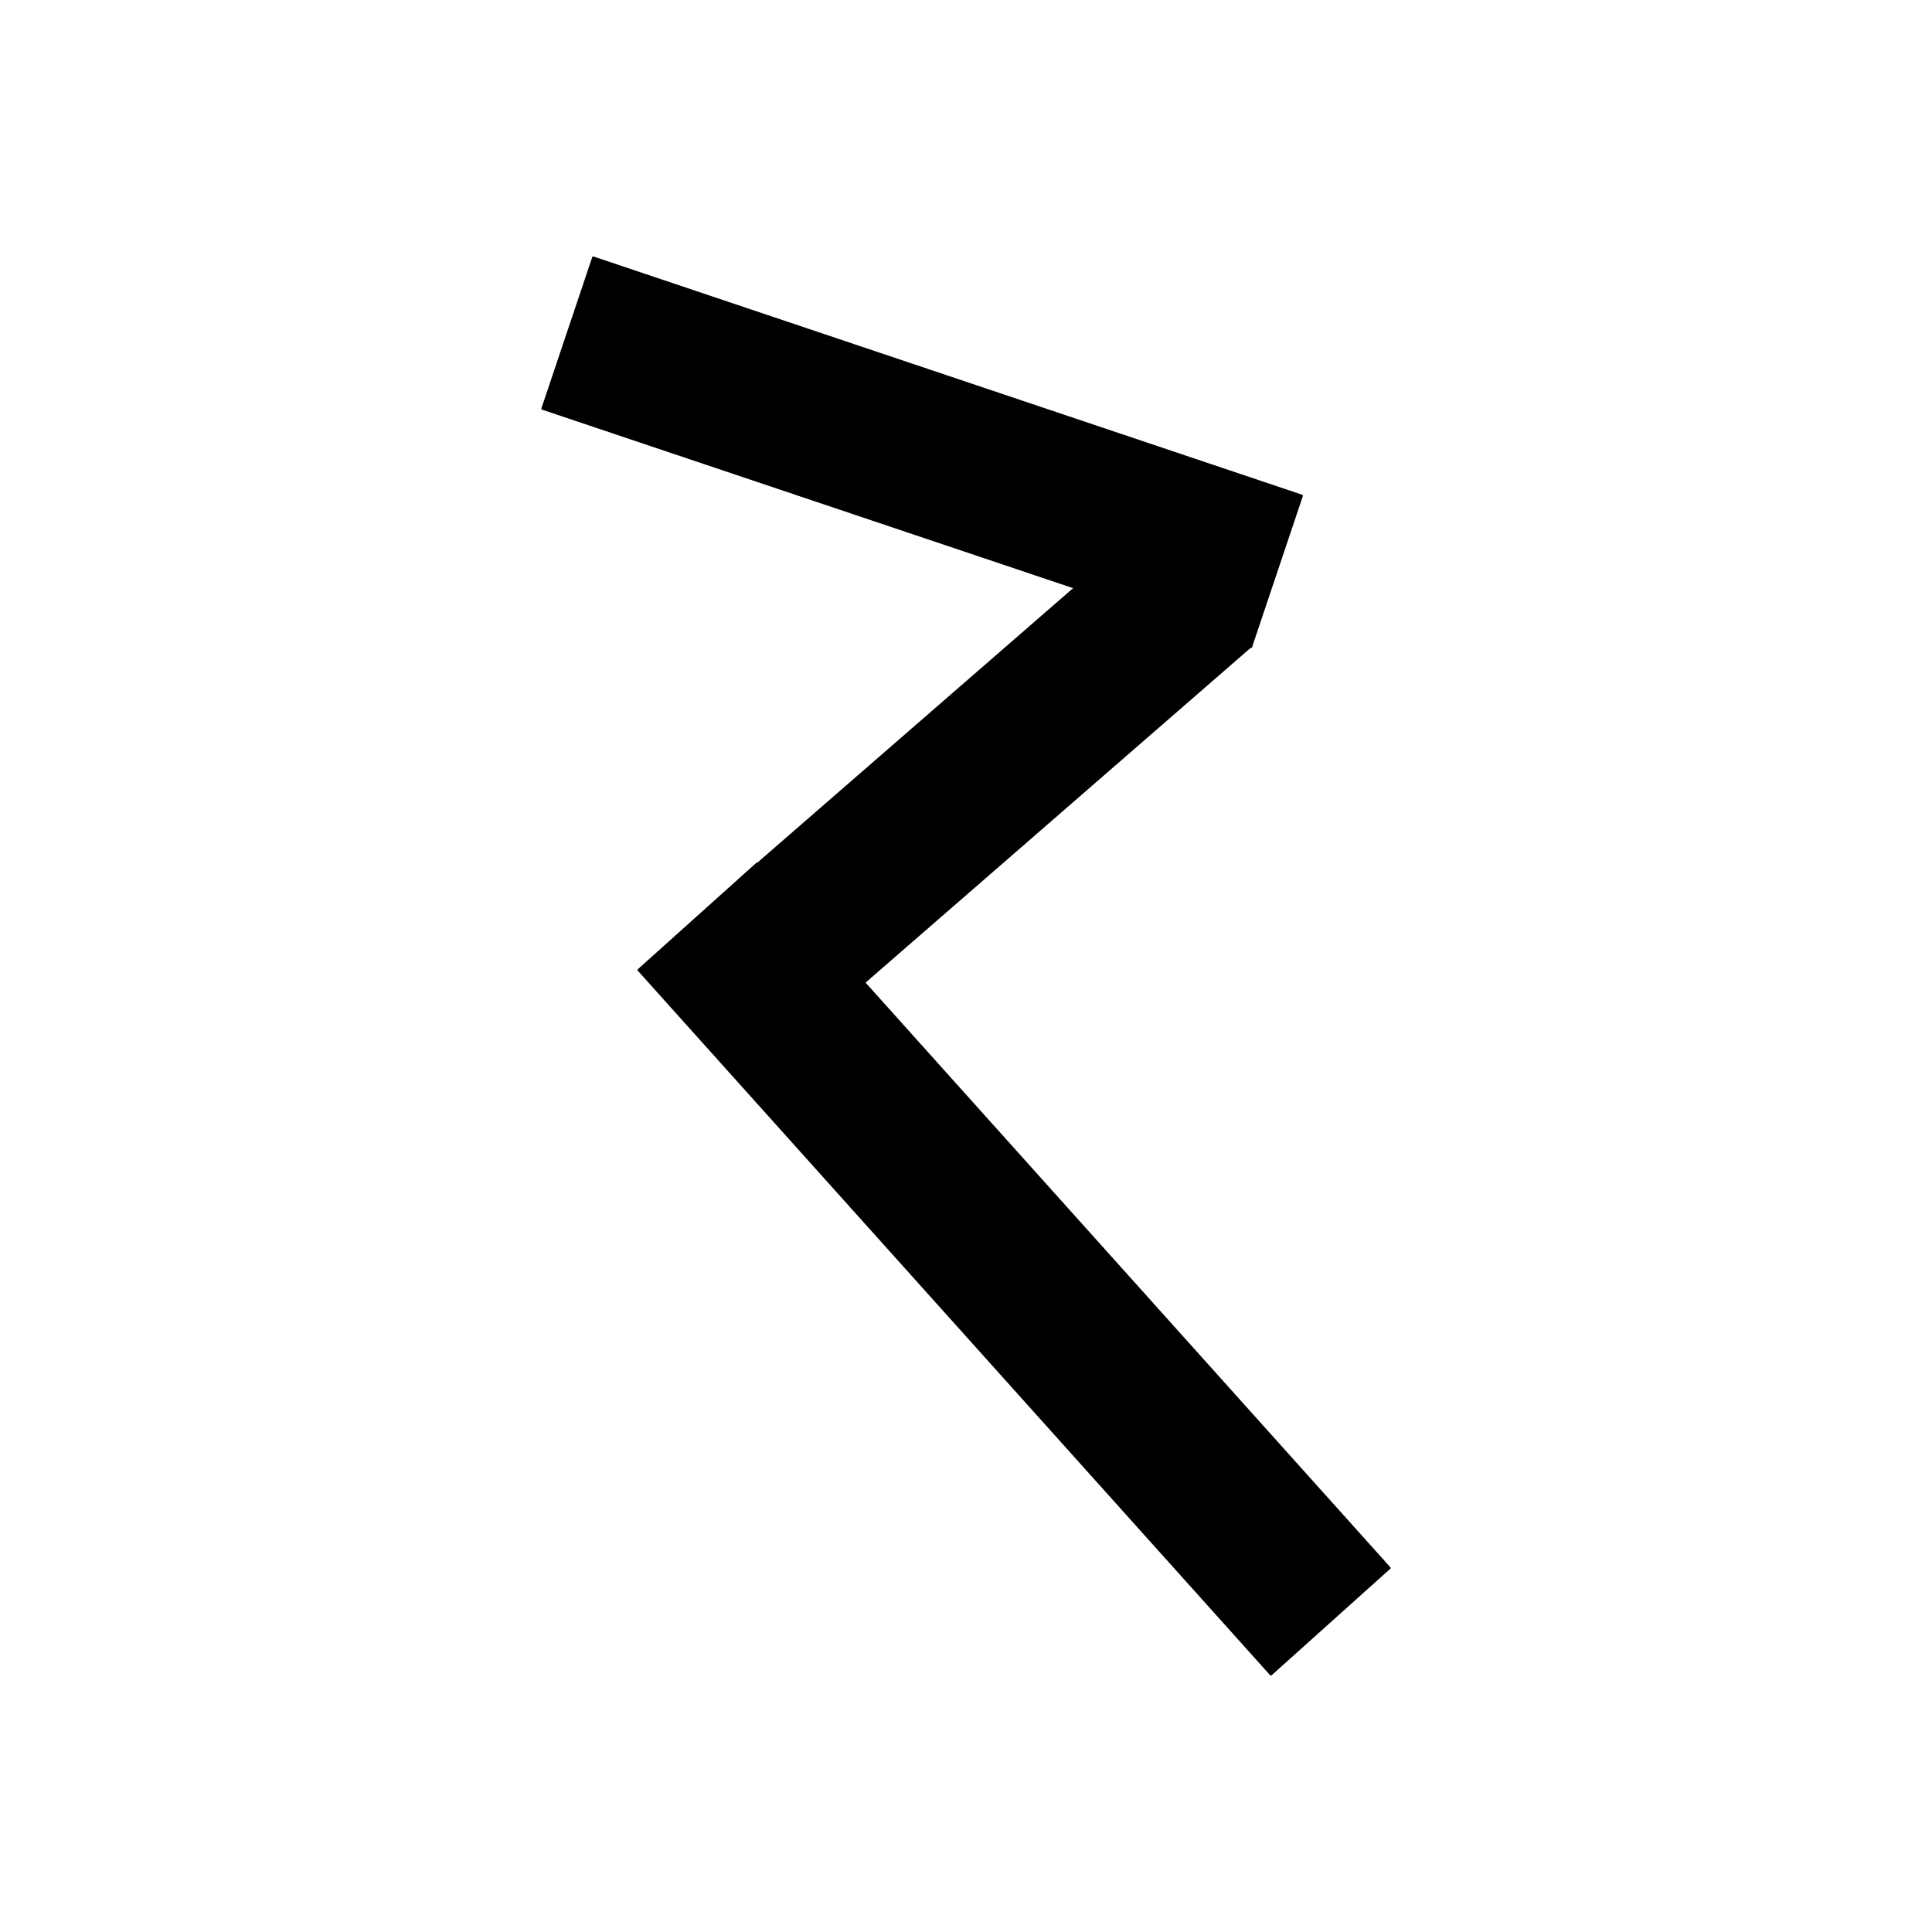
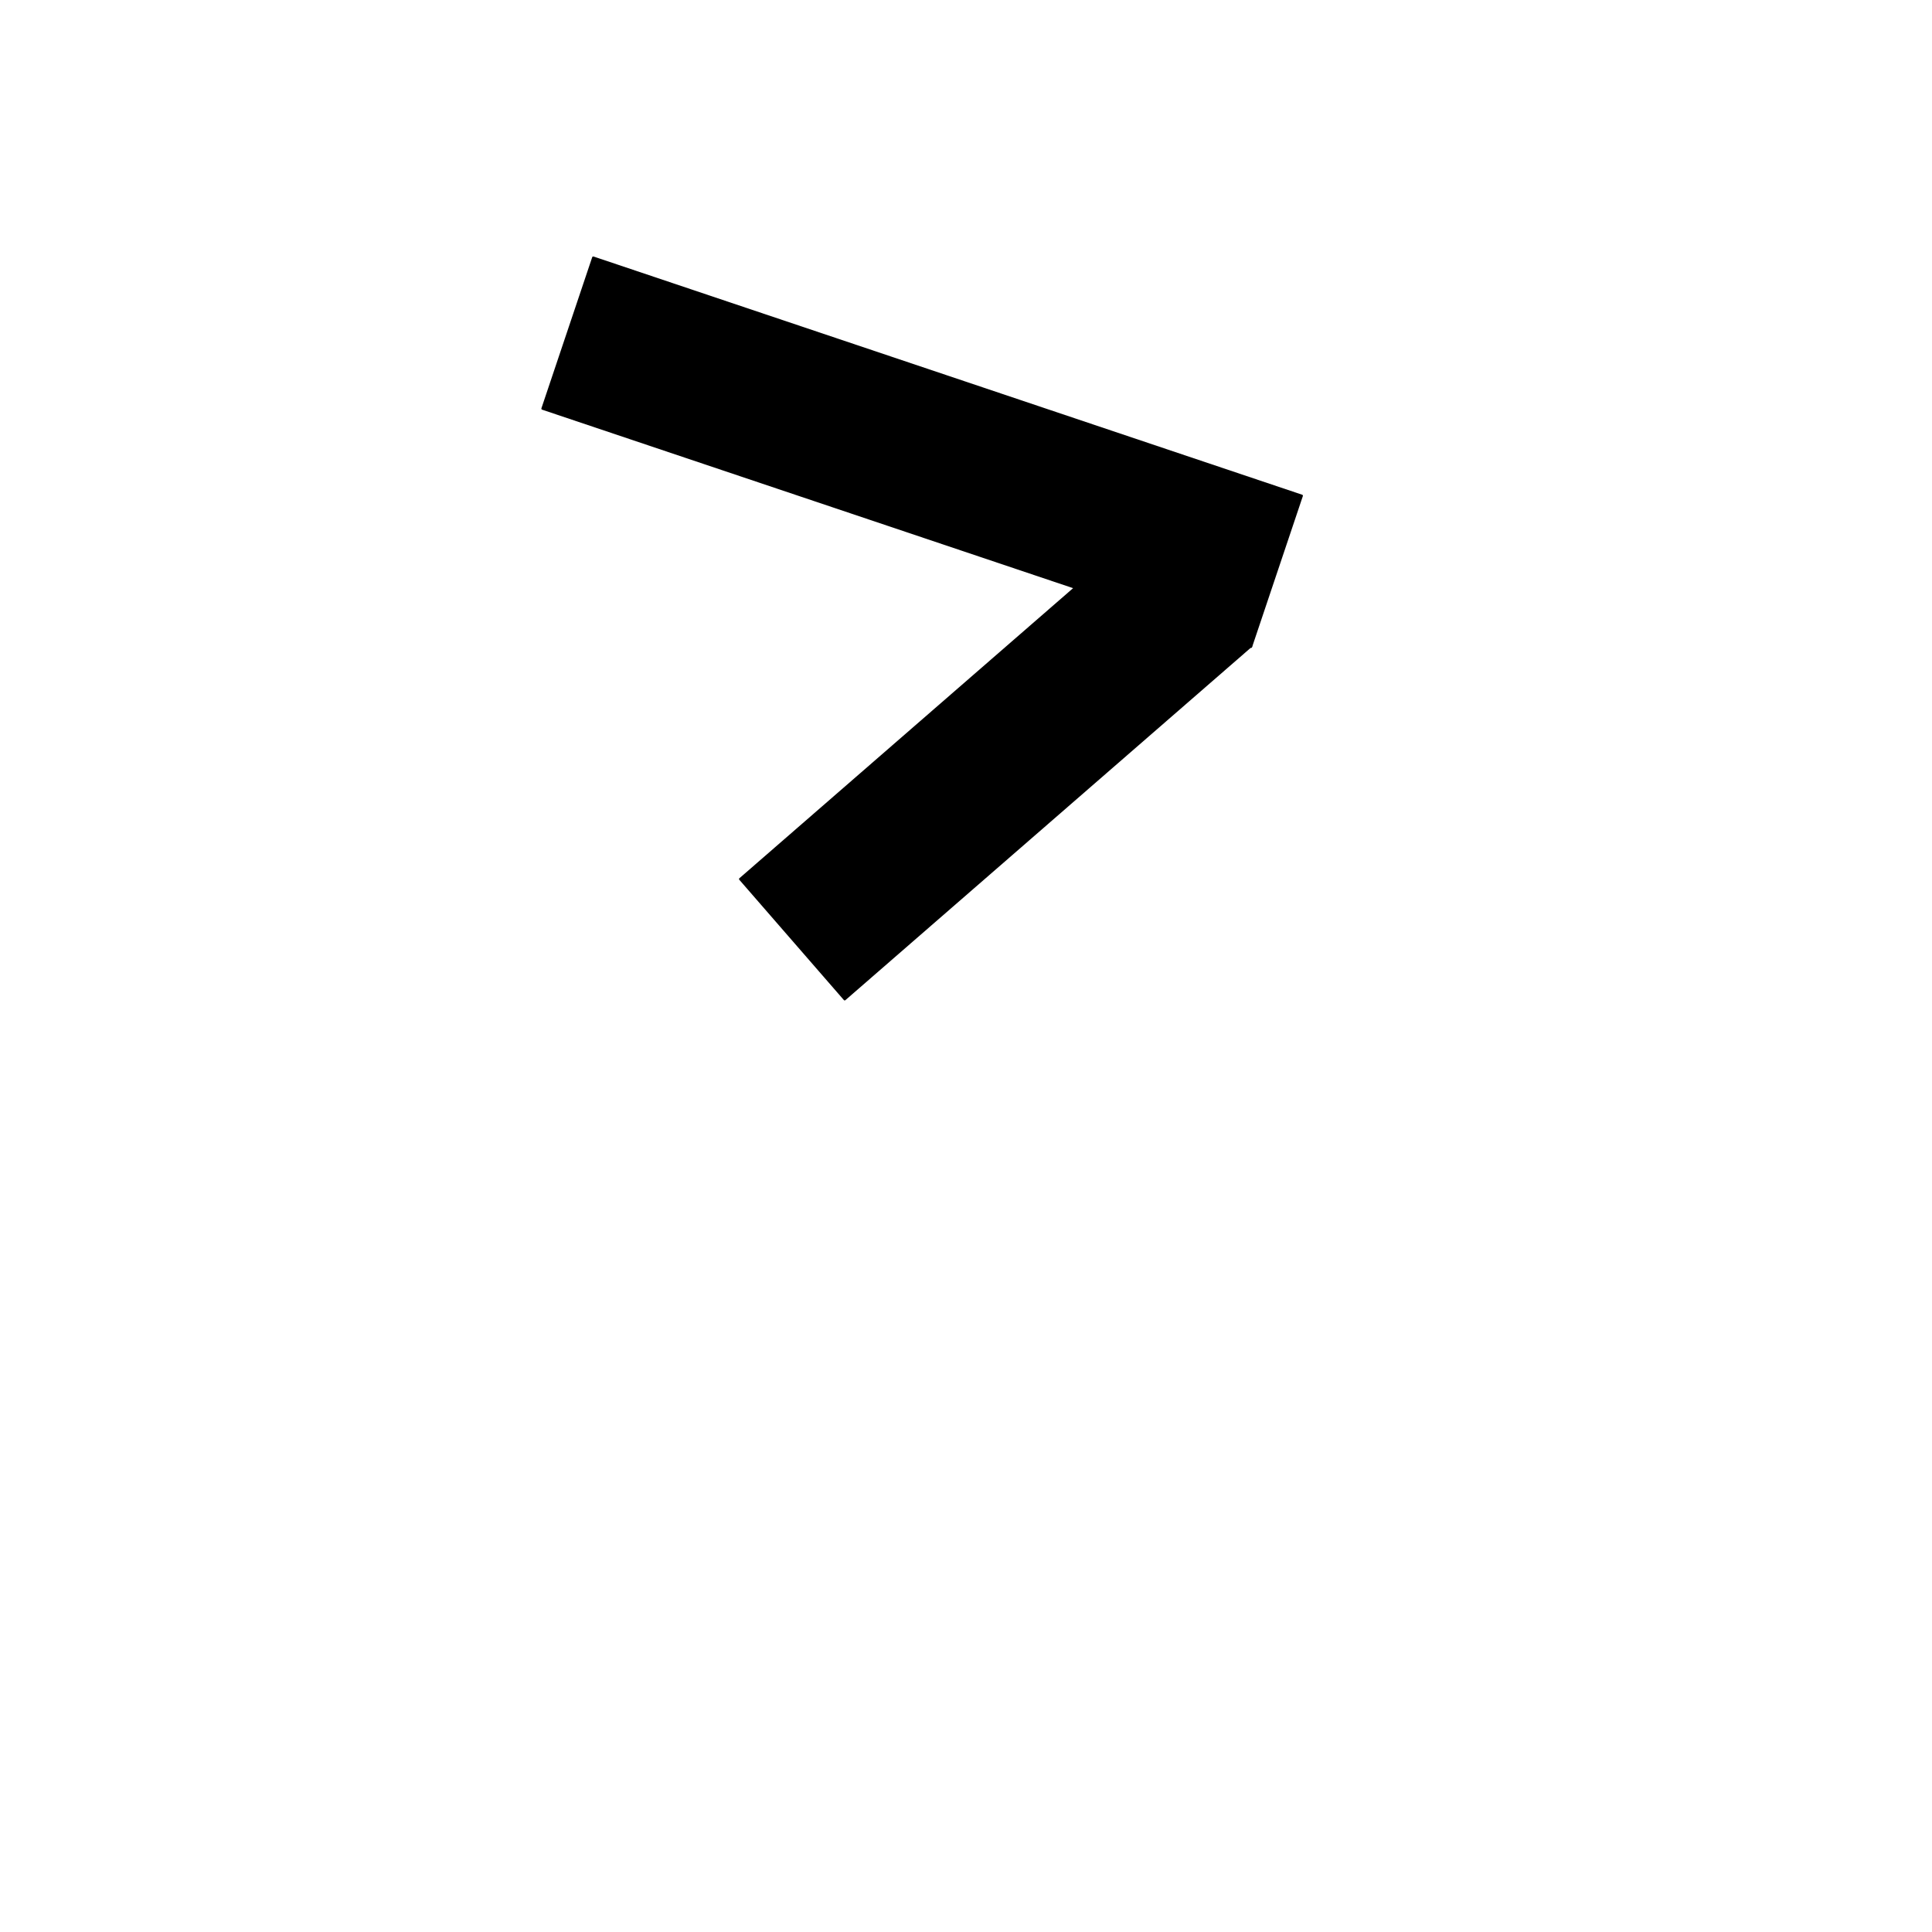
<svg xmlns="http://www.w3.org/2000/svg" width="900" height="900">
  <path d="M 255.45 173.52 L 603.70 173.52 L 603.70 247.78 L 255.45 247.78 Z M 255.45 173.52" transform="rotate(198.58,429.57,210.65)" stroke-width="1.00" stroke="black" stroke-linecap="round" stroke-linejoin="round" fill="black" />
-   <path d="M 251.90 554.01 L 692.88 554.01 L 692.88 628.27 L 251.90 628.27 Z M 251.90 554.01" transform="rotate(228.09,472.39,591.14)" stroke-width="1.00" stroke="black" stroke-linecap="round" stroke-linejoin="round" fill="black" />
  <path d="M 338.37 318.09 L 589.24 318.09 L 589.24 392.35 L 338.37 392.35 Z M 338.37 318.09" transform="rotate(139.00,463.80,355.22)" stroke-width="1.00" stroke="black" stroke-linecap="round" stroke-linejoin="round" fill="black" />
</svg>